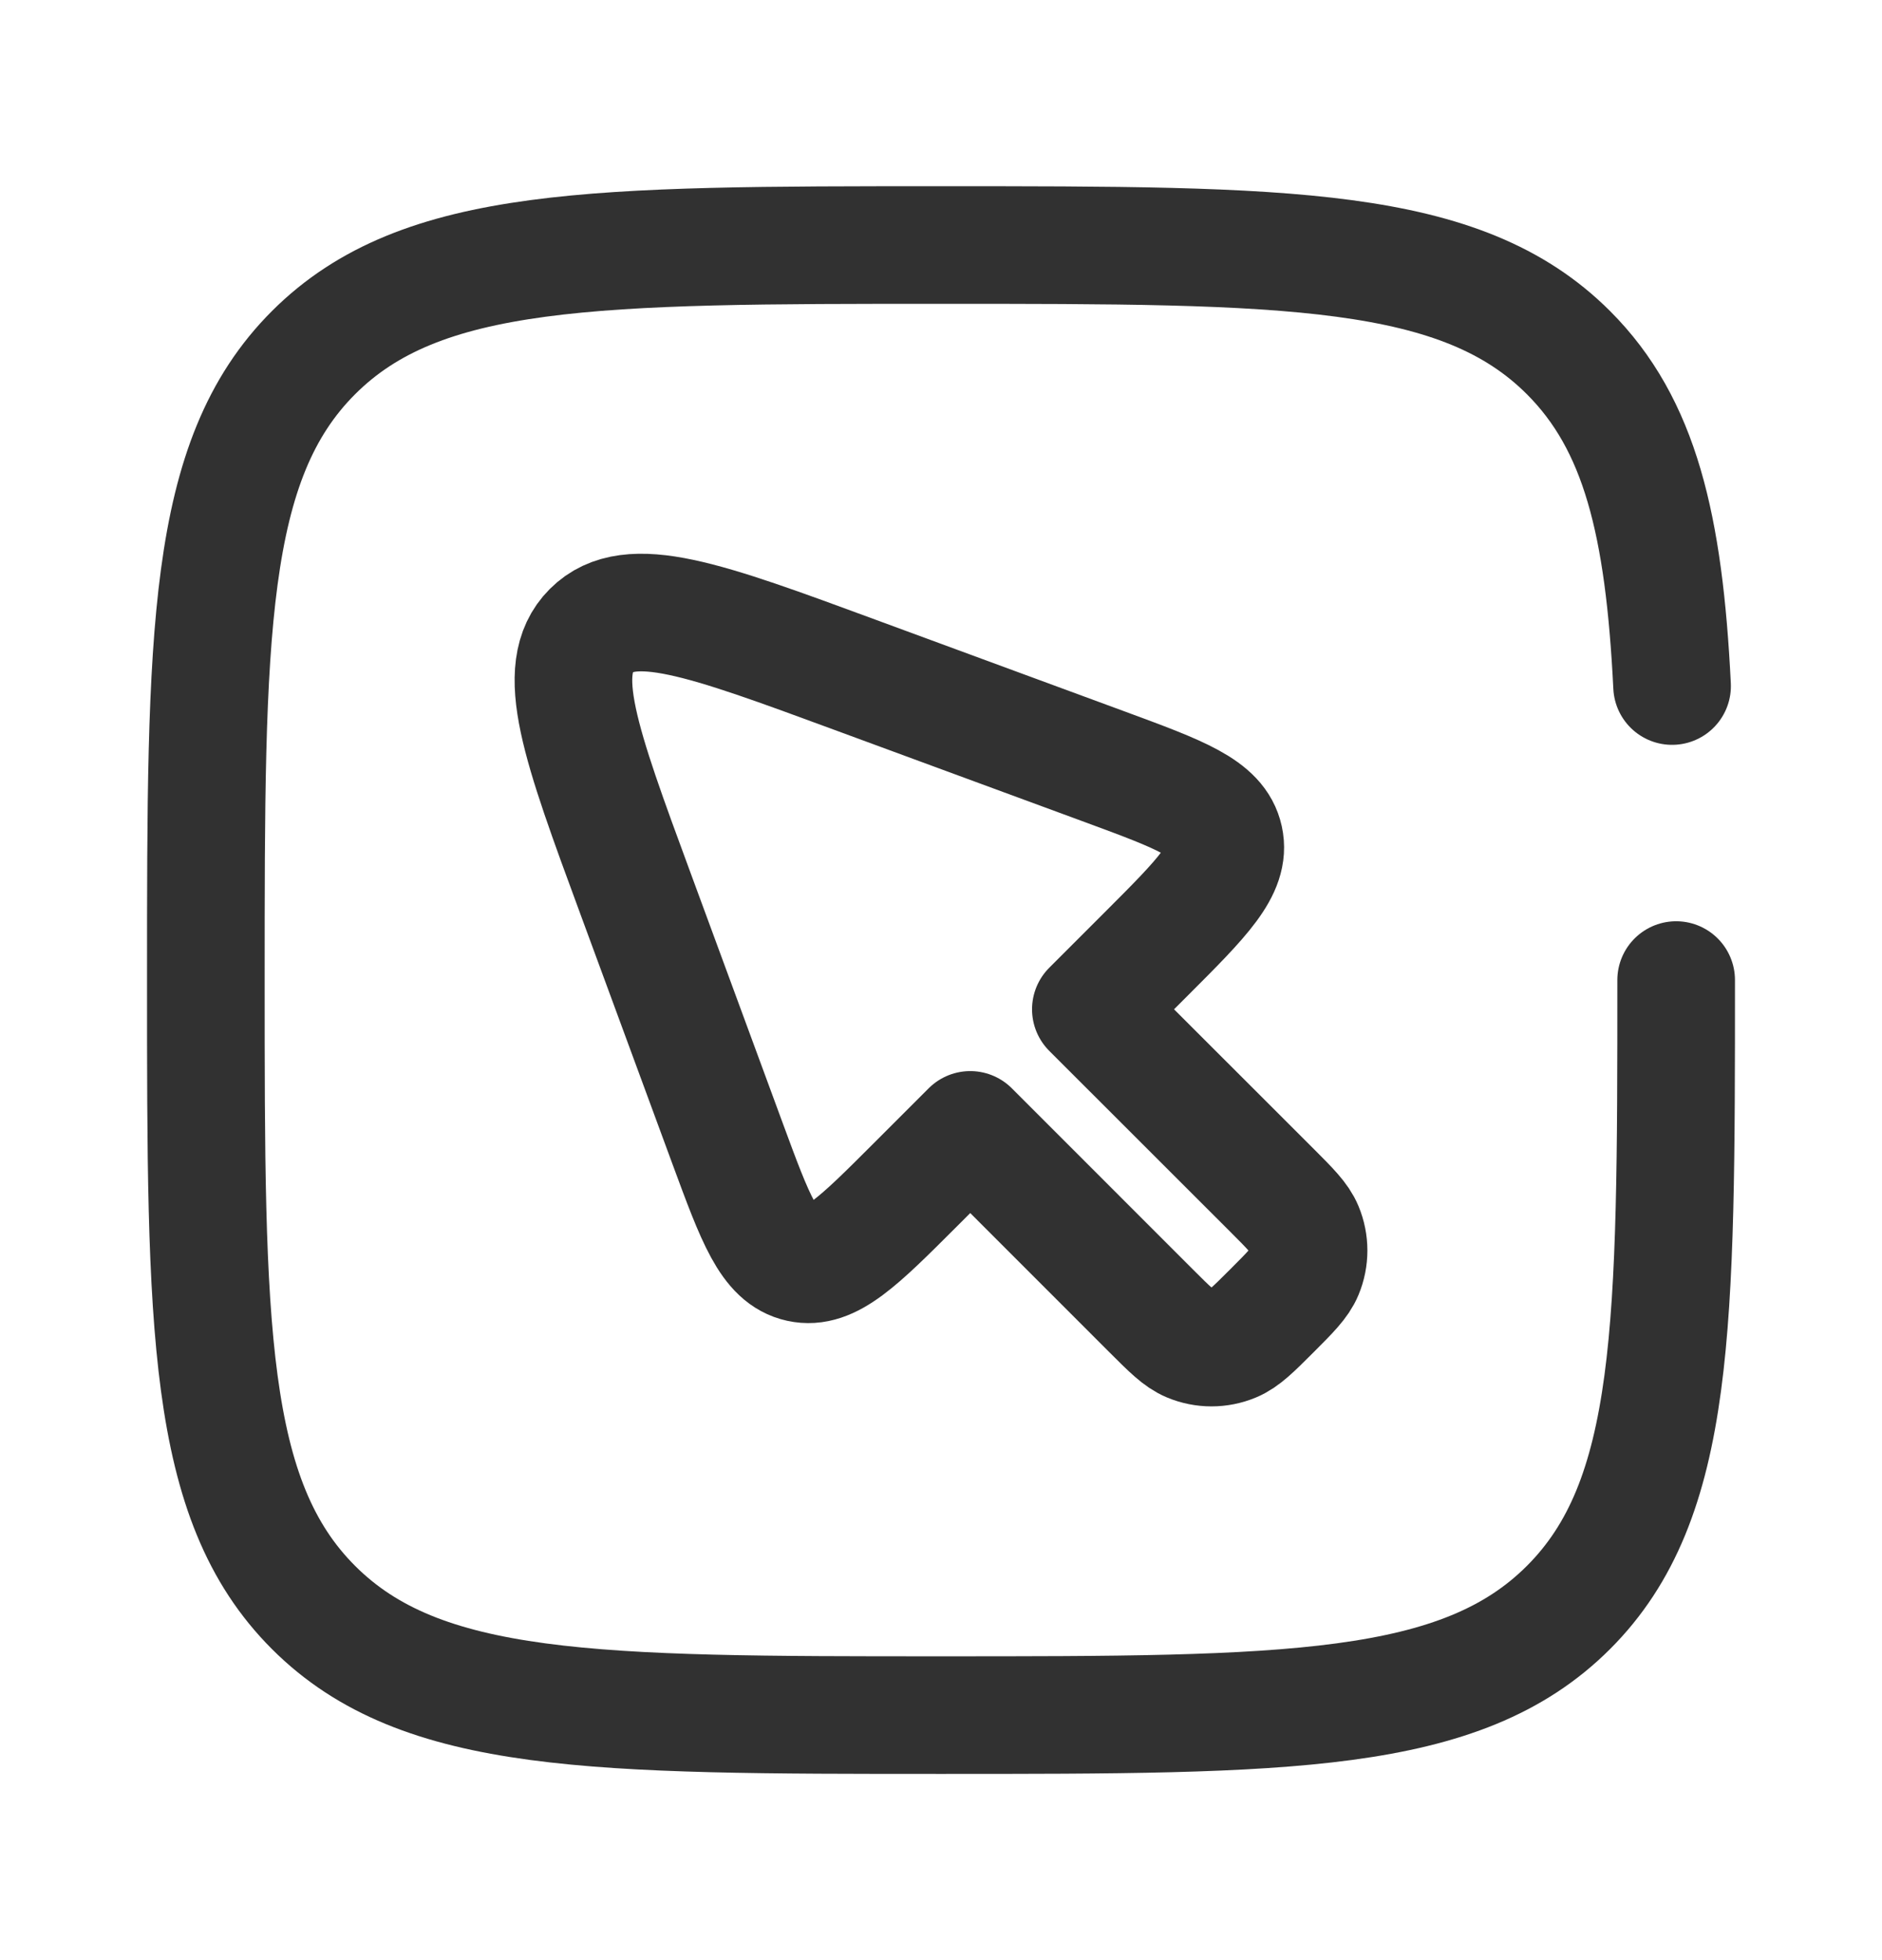
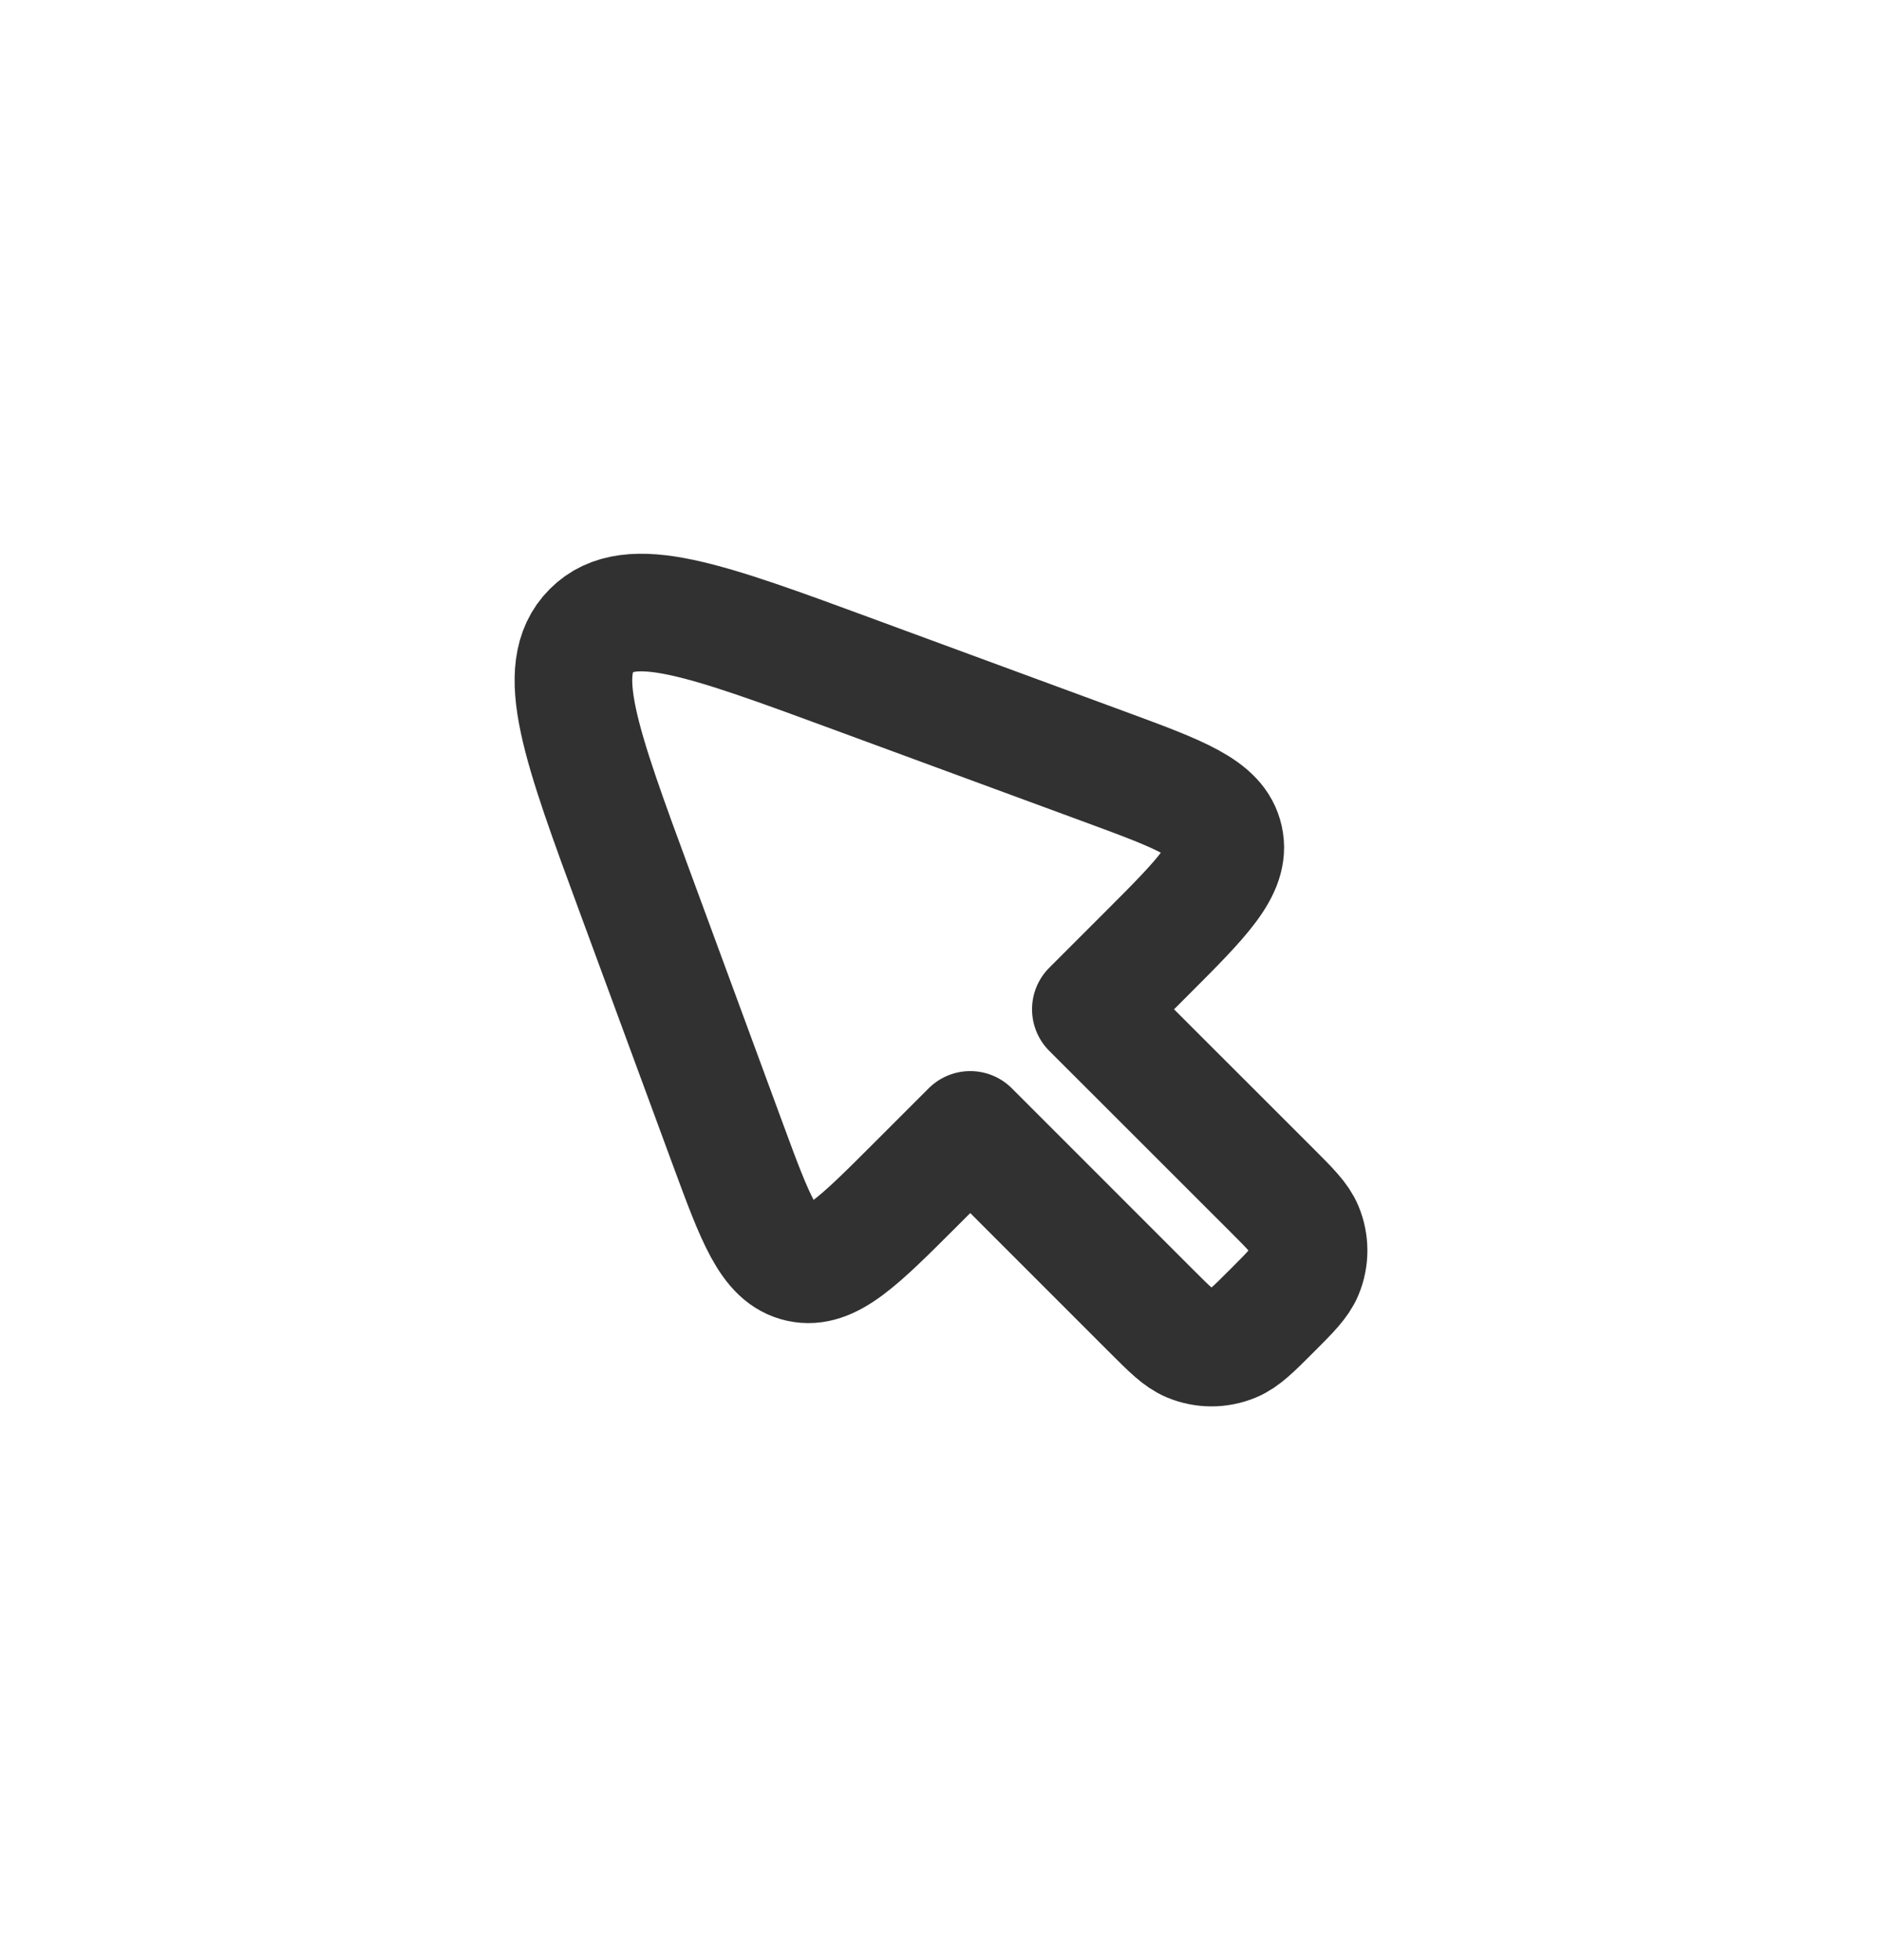
<svg xmlns="http://www.w3.org/2000/svg" width="24" height="25" viewBox="0 0 24 25" fill="none">
  <path d="M14.68 16.719L12.373 14.411L11.668 15.116C10.947 15.837 10.586 16.198 10.198 16.113C9.81 16.028 9.634 15.549 9.281 14.592L8.105 11.399C7.401 9.489 7.05 8.534 7.542 8.042C8.034 7.55 8.989 7.901 10.899 8.605L14.092 9.781C15.049 10.134 15.528 10.31 15.613 10.698C15.698 11.086 15.337 11.447 14.616 12.168L13.911 12.873L16.219 15.18C16.458 15.419 16.577 15.539 16.632 15.672C16.706 15.85 16.706 16.049 16.632 16.227C16.577 16.36 16.458 16.48 16.219 16.719C15.98 16.958 15.86 17.077 15.727 17.132C15.549 17.206 15.35 17.206 15.172 17.132C15.039 17.077 14.919 16.958 14.68 16.719Z" stroke="#313131" stroke-width="1.5" stroke-linecap="round" stroke-linejoin="round" />
-   <path d="M21.375 12.5C21.375 16.919 21.375 19.129 20.002 20.502C18.629 21.875 16.419 21.875 12 21.875C7.581 21.875 5.371 21.875 3.998 20.502C2.625 19.129 2.625 16.919 2.625 12.5C2.625 8.081 2.625 5.871 3.998 4.498C5.371 3.125 7.581 3.125 12 3.125C16.419 3.125 18.629 3.125 20.002 4.498C20.915 5.411 21.221 6.694 21.323 8.75" stroke="#313131" stroke-width="1.5" stroke-linecap="round" />
</svg>